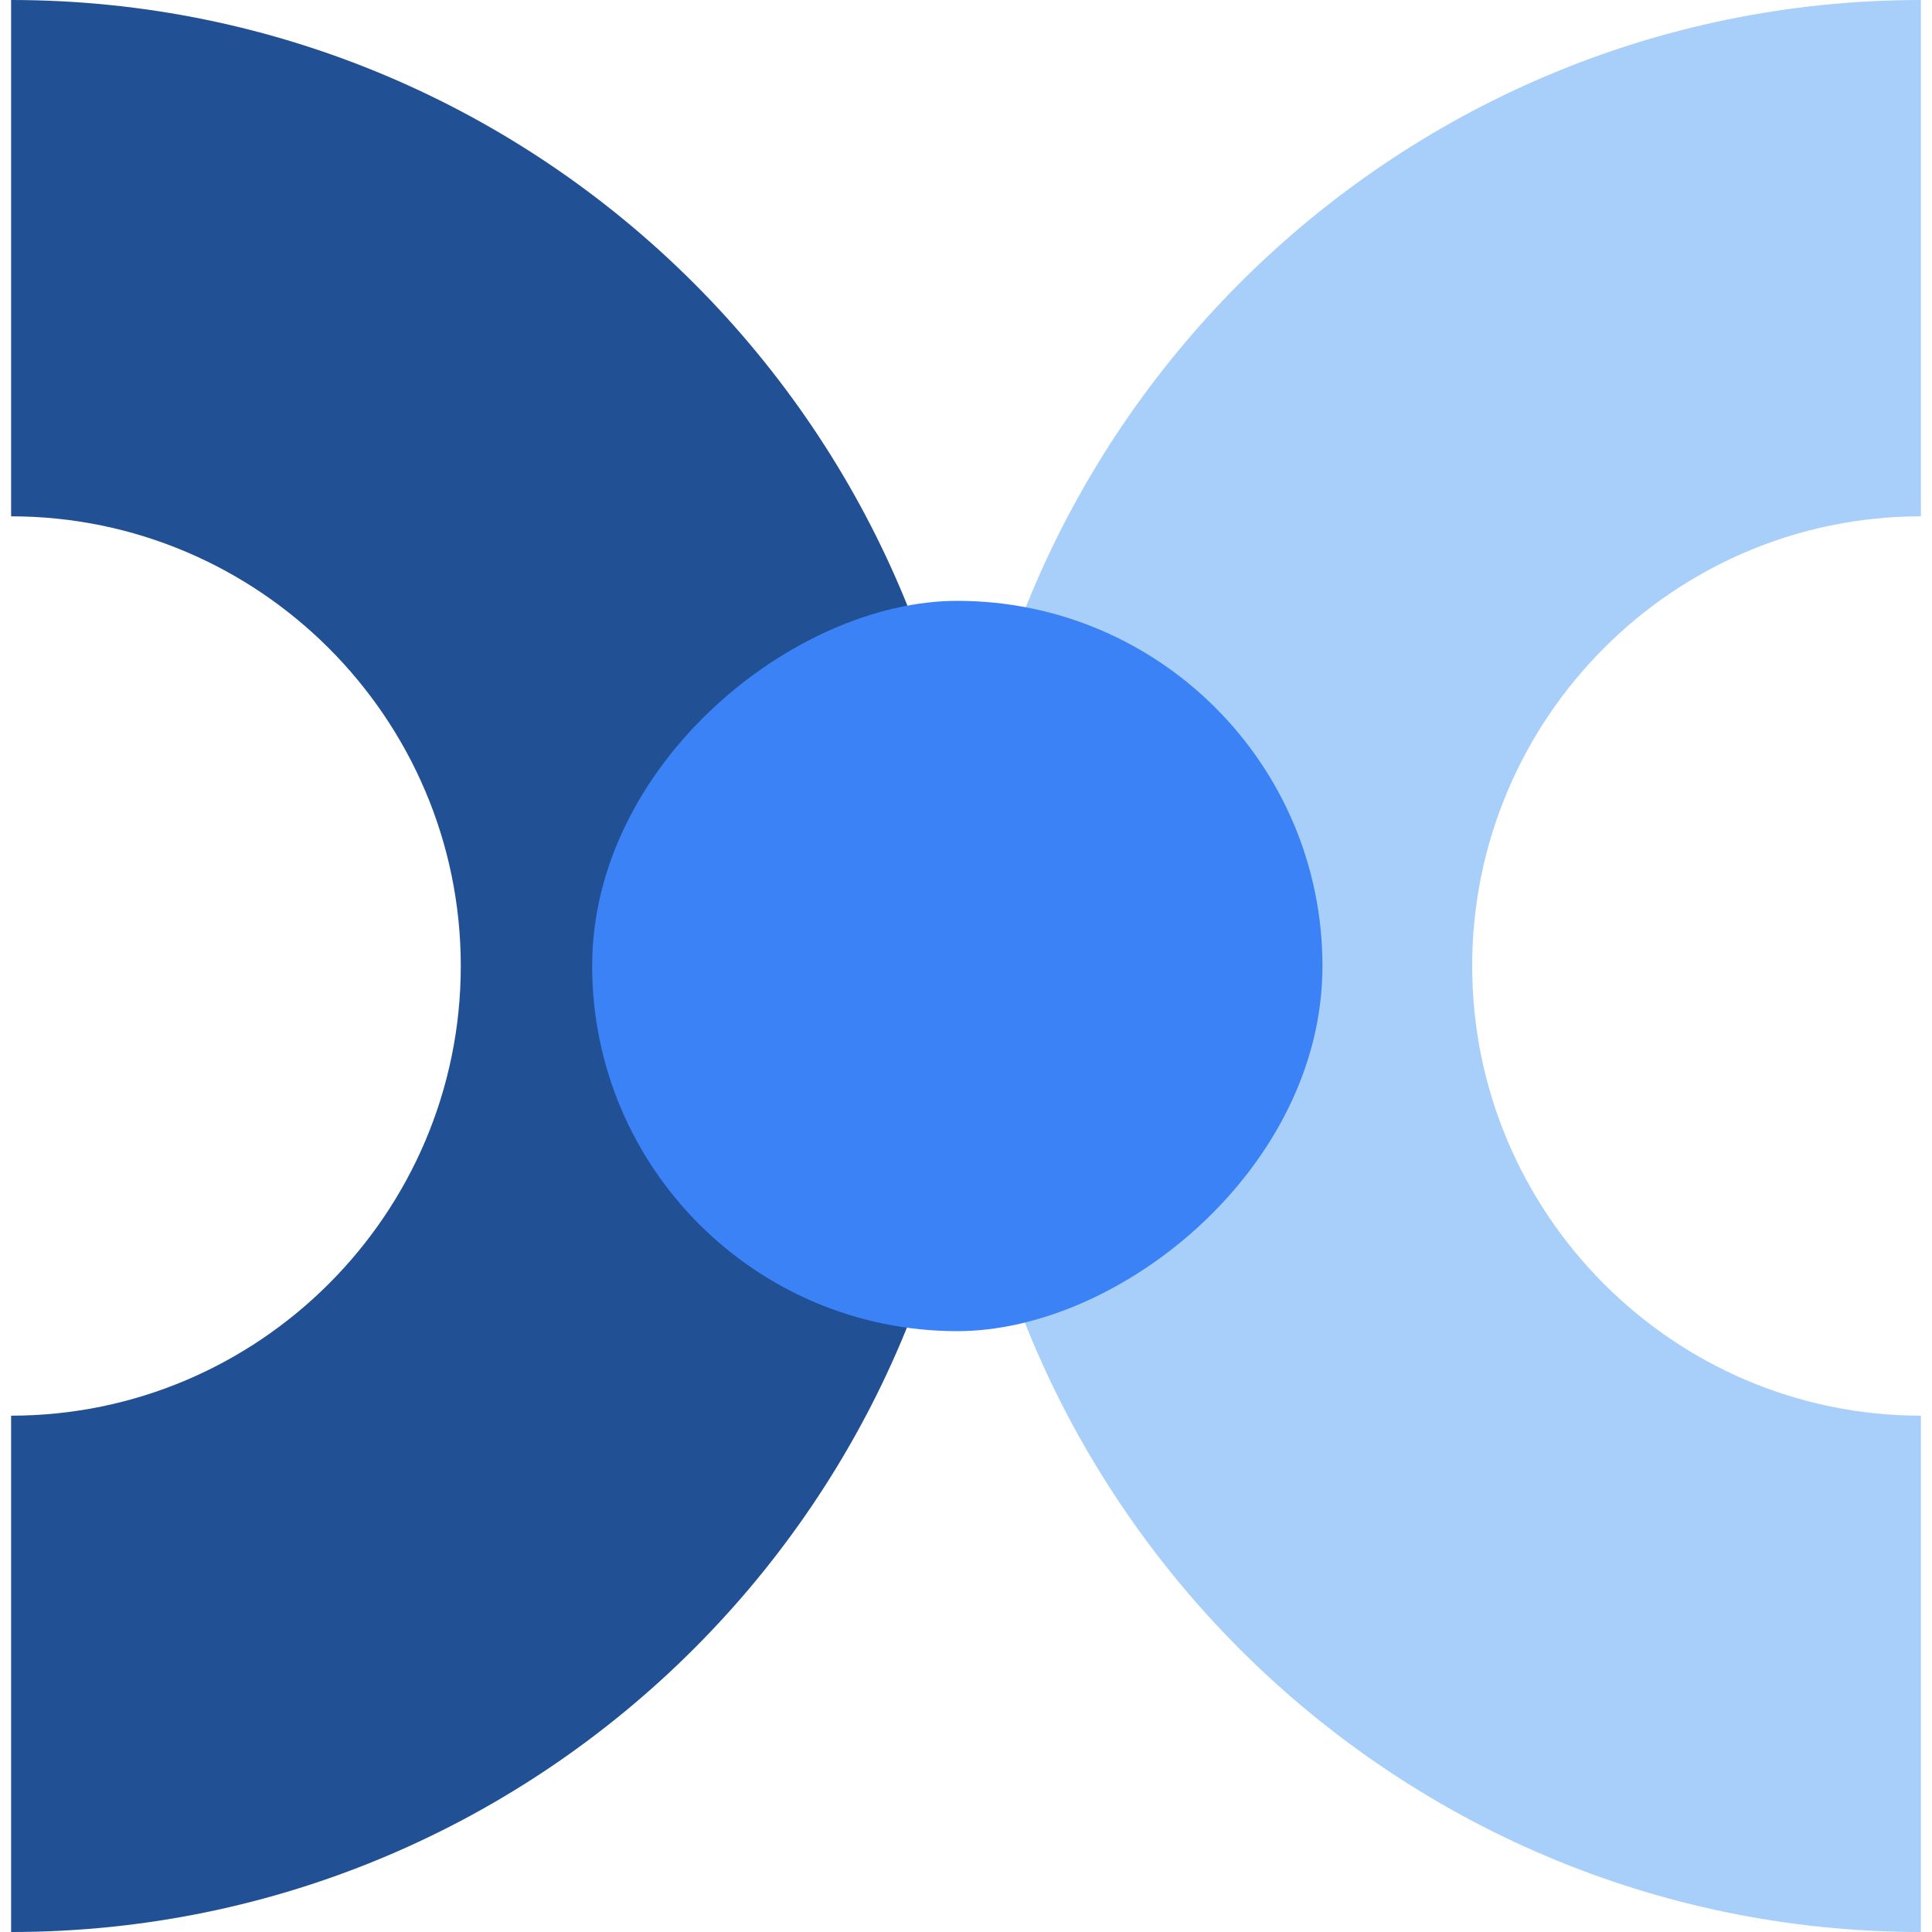
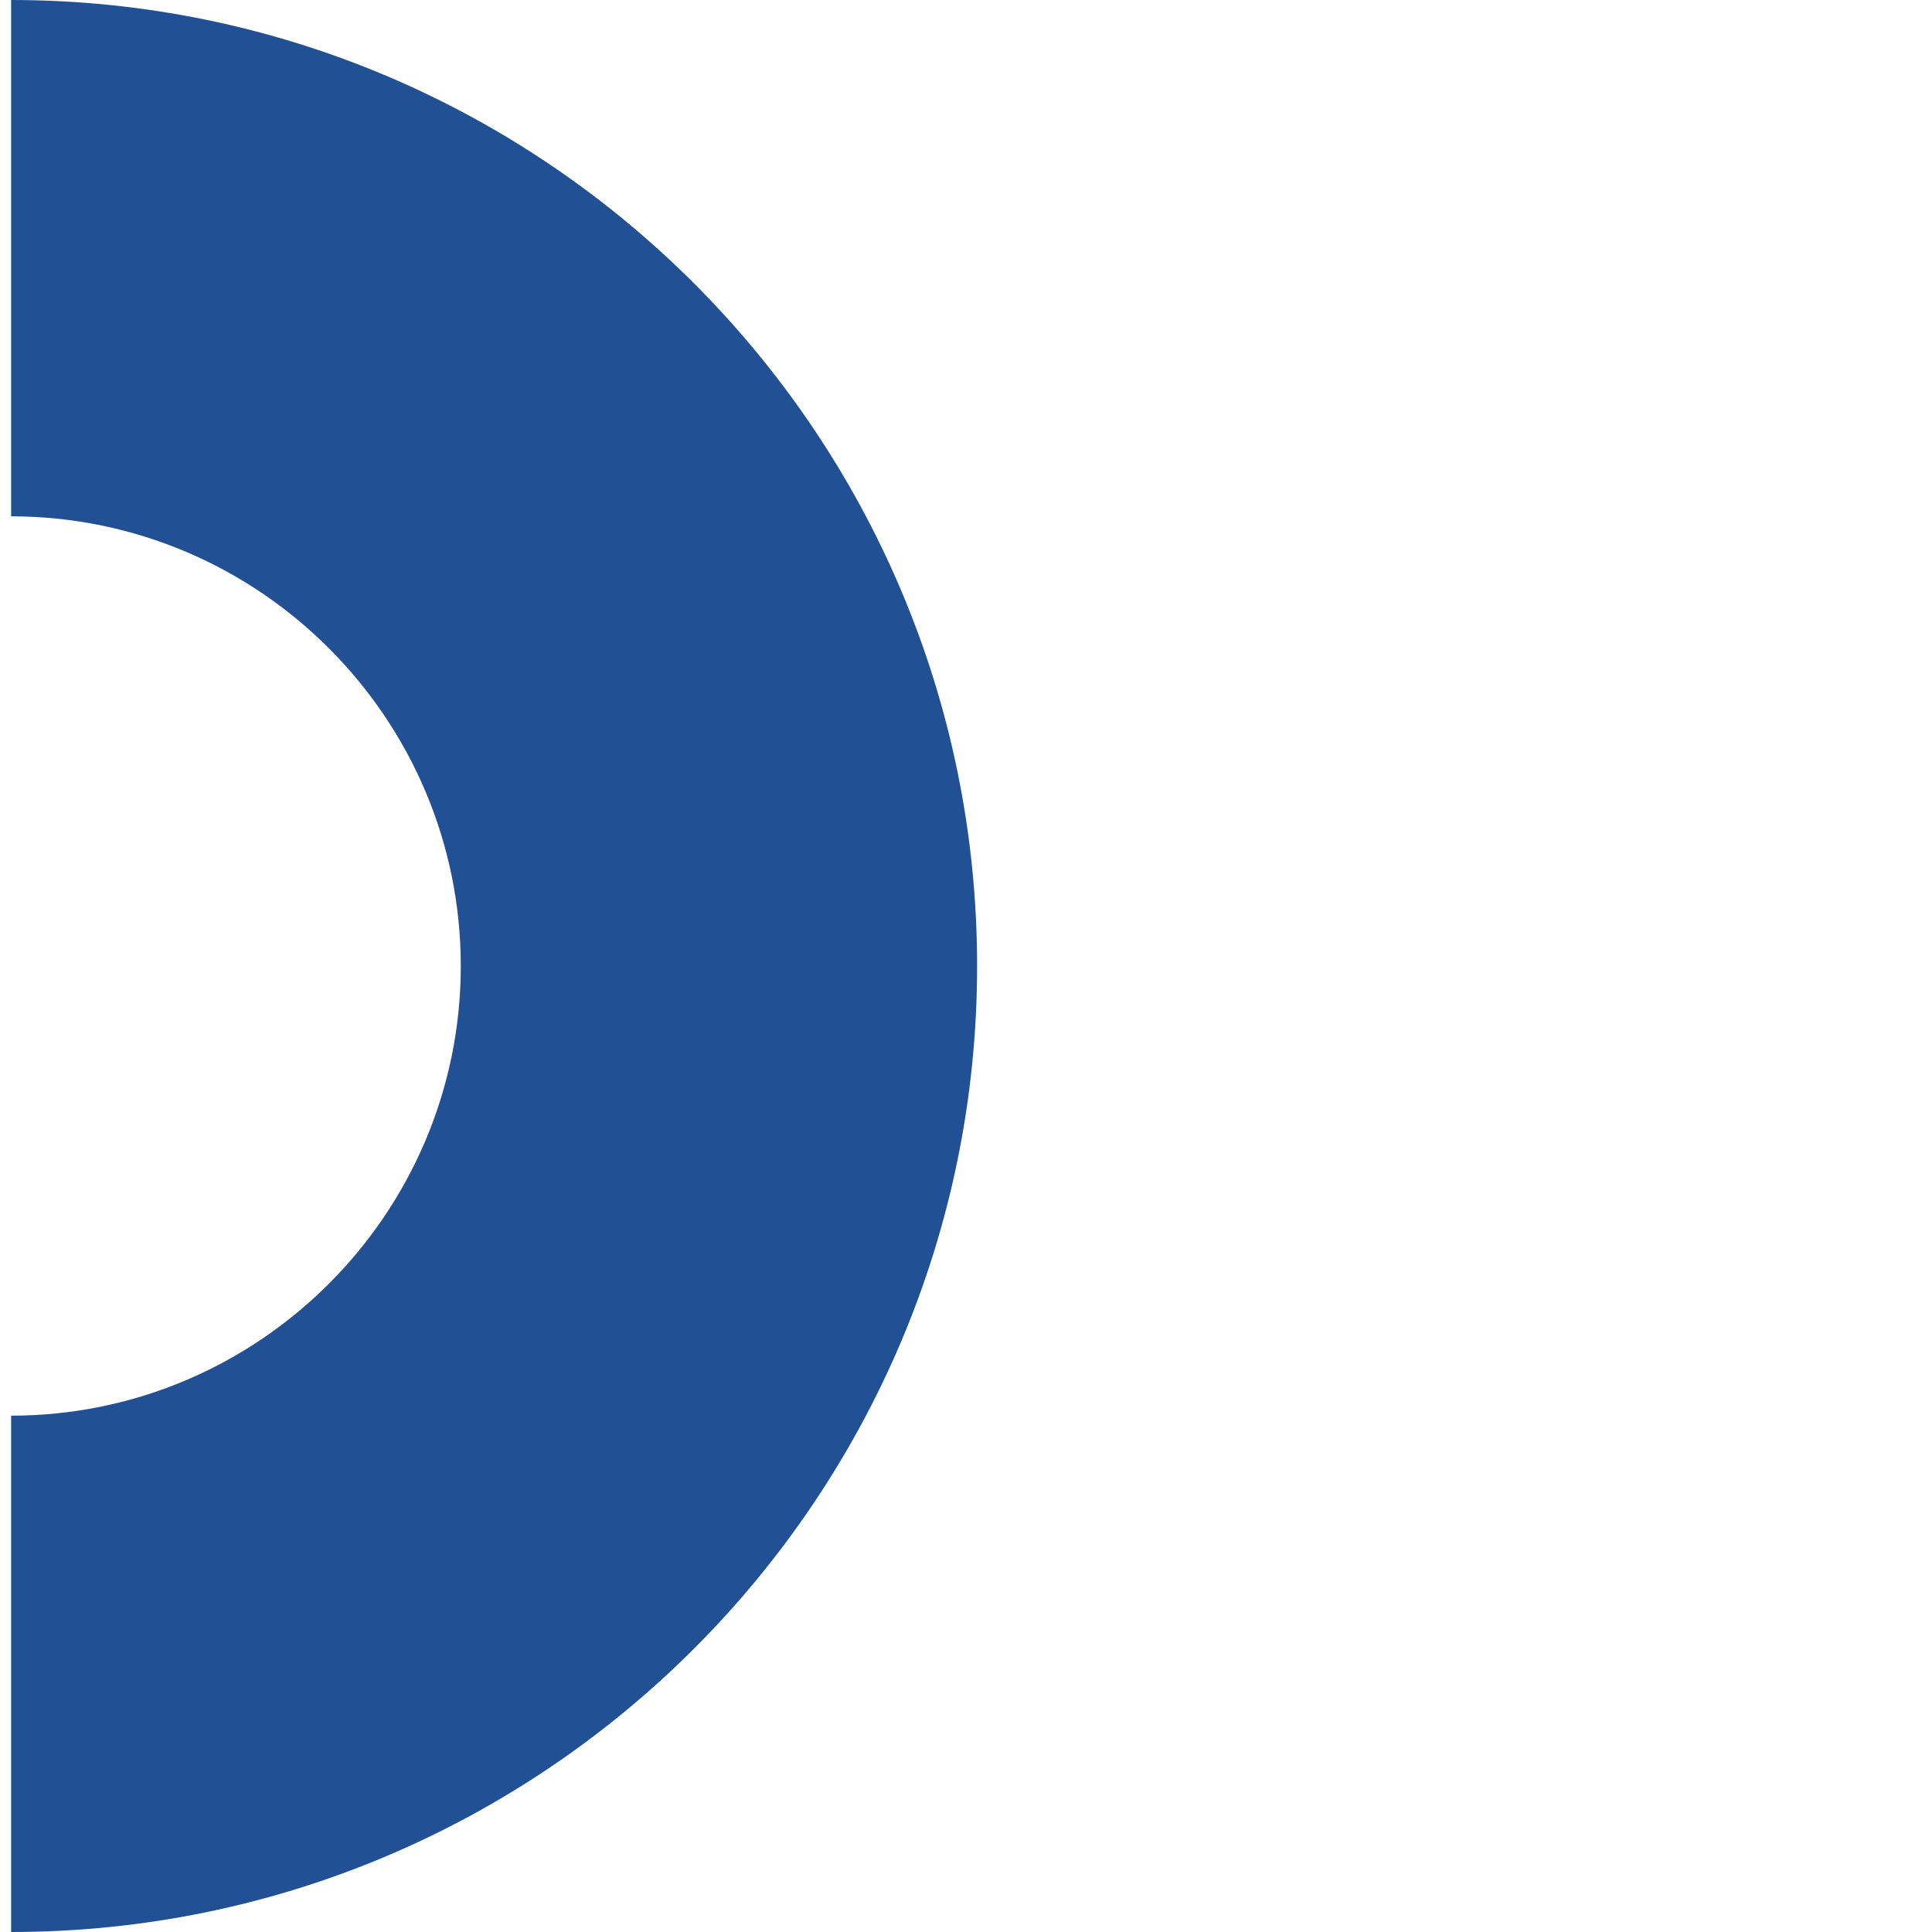
<svg xmlns="http://www.w3.org/2000/svg" id="Layer_1" viewBox="0 0 40 40">
  <defs>
    <style>.cls-1{fill:#a8cffa;}.cls-2{fill:#215094;}.cls-3{fill:#3a82f6;}</style>
  </defs>
  <path class="cls-2" d="m.23,40v-10.69c5.13,0,9.31-4.18,9.31-9.31S5.36,10.69.23,10.69V0c11.03,0,20,8.97,20,20,0,11.03-8.97,20-20,20Z" />
-   <path class="cls-1" d="m39.77,0v10.69c-5.12,0-9.29,4.18-9.29,9.31s4.17,9.31,9.29,9.31v10.69c-11.01,0-19.96-8.97-19.96-20C19.81,8.97,28.77,0,39.77,0Z" />
-   <rect class="cls-3" x="12.25" y="12.44" width="15.12" height="15.12" rx="7.56" ry="7.56" transform="translate(39.82 .19) rotate(90)" />
</svg>